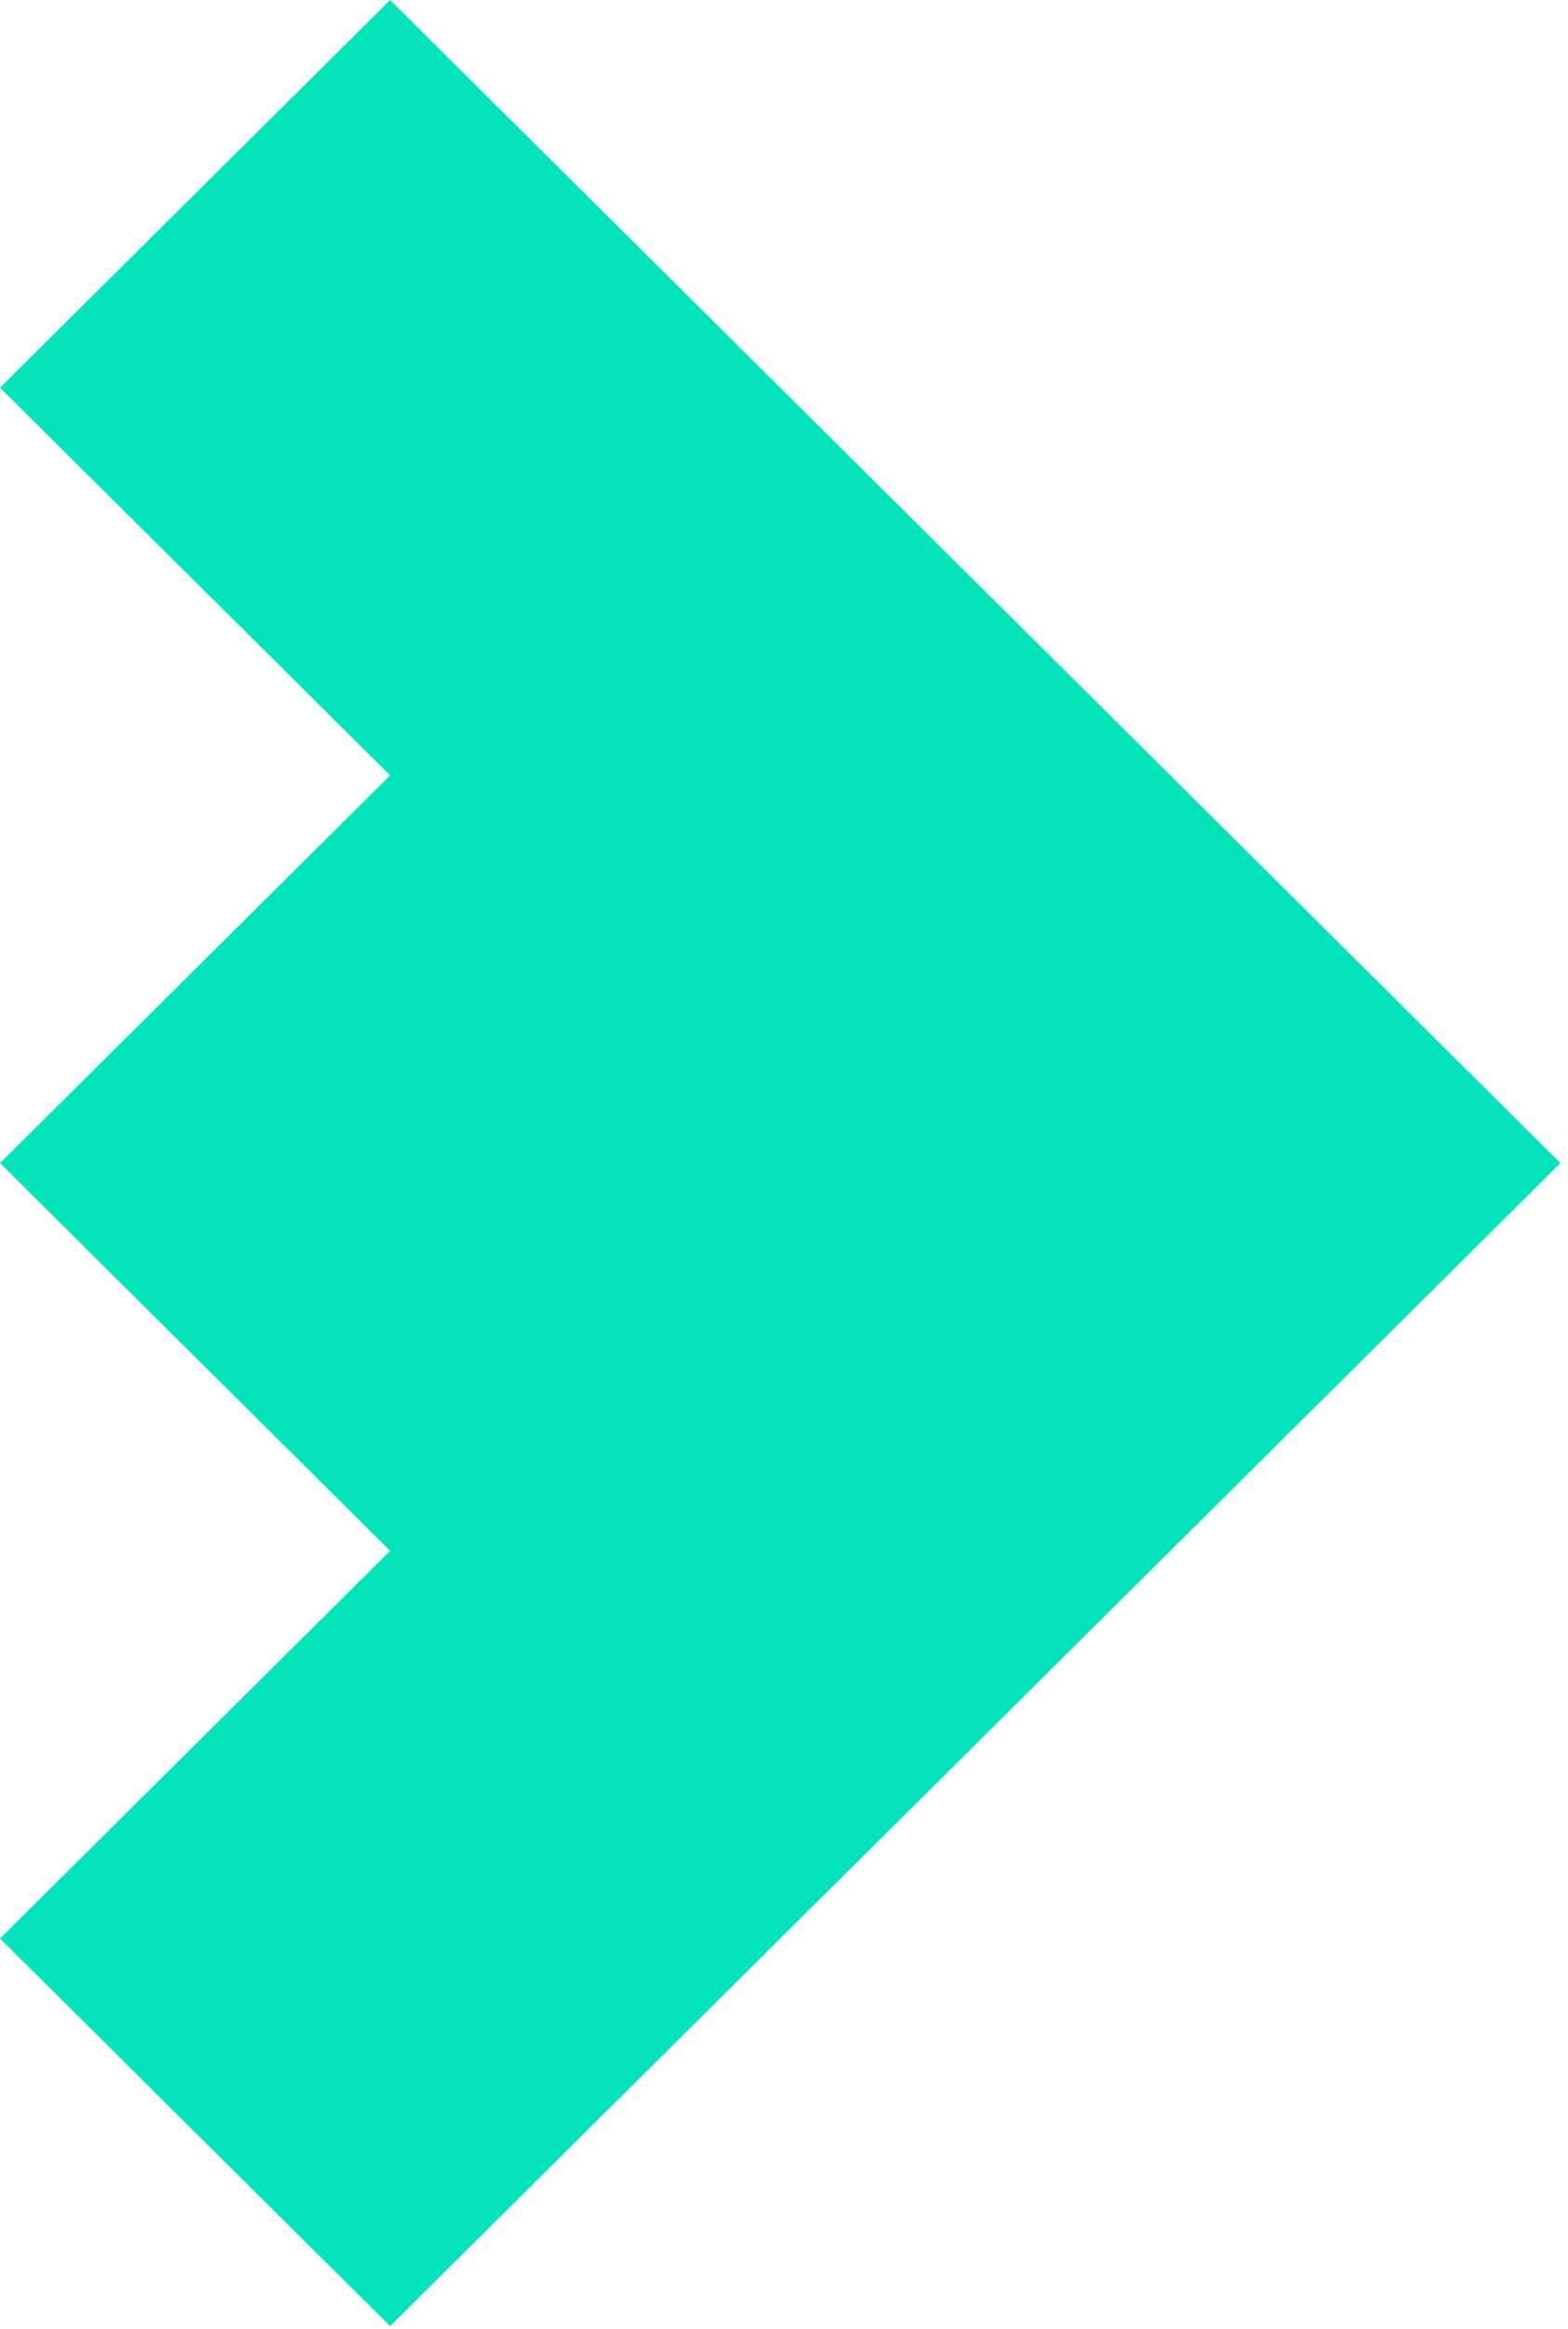
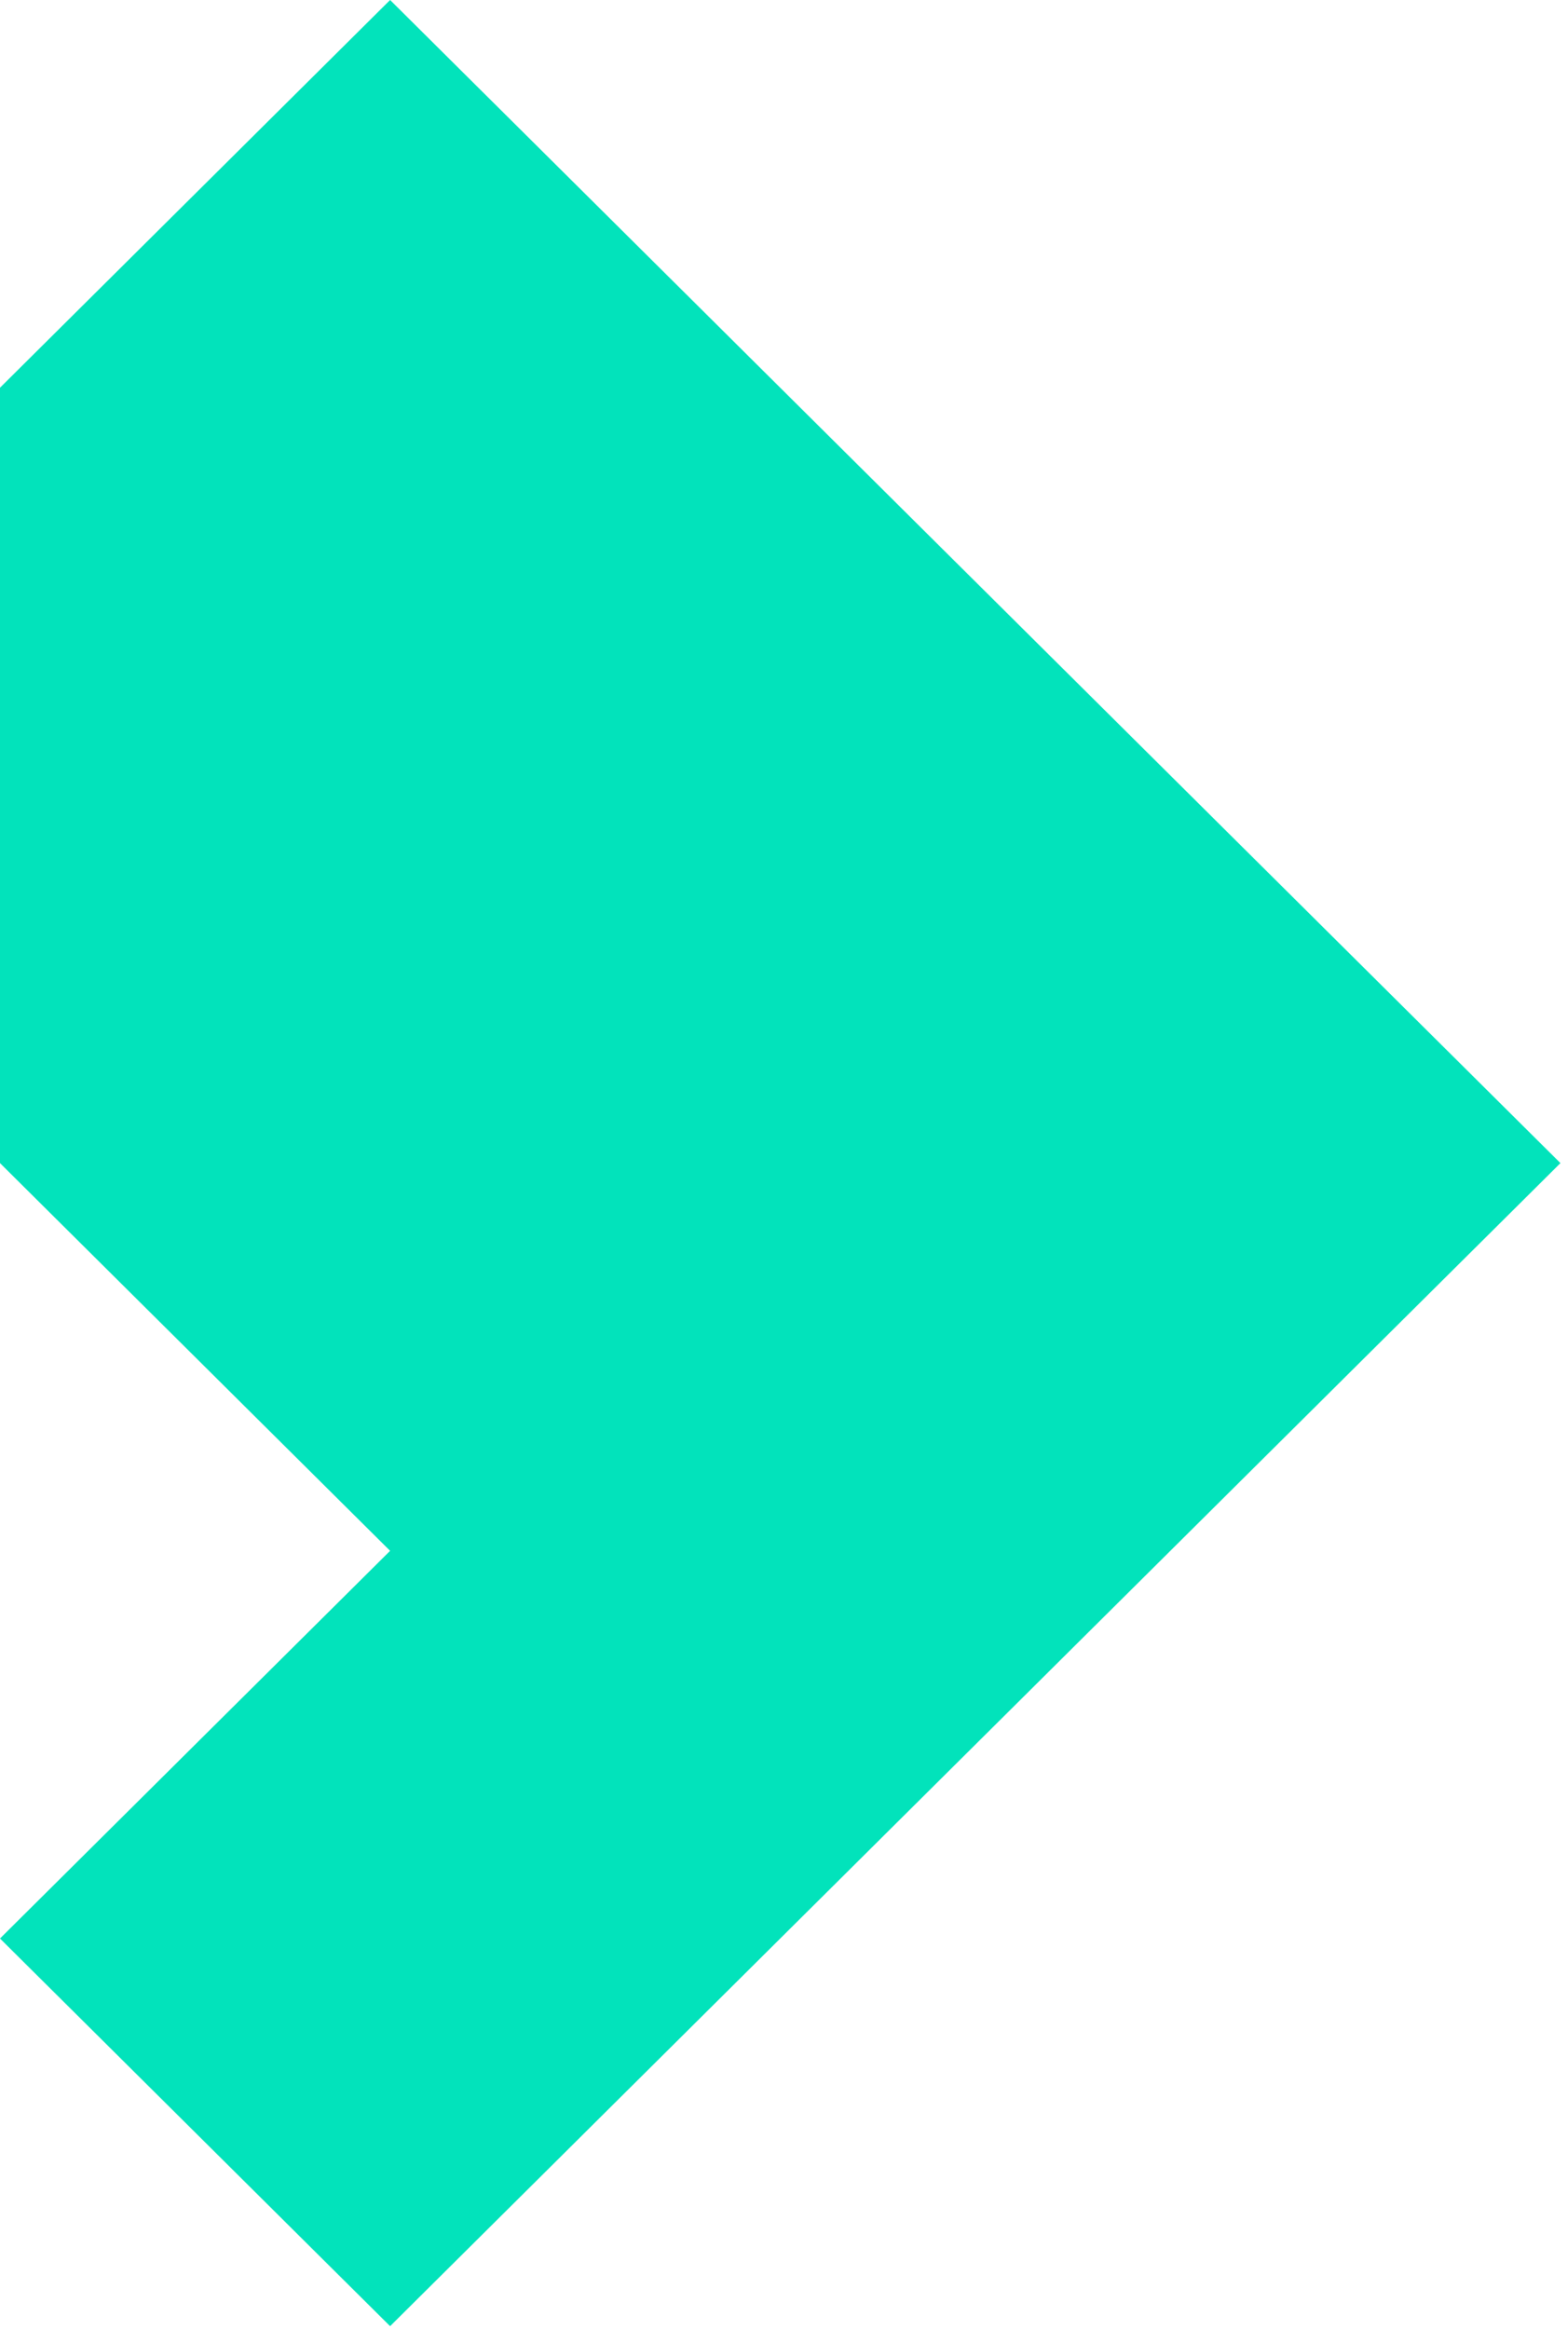
<svg xmlns="http://www.w3.org/2000/svg" width="33" height="49" viewBox="0 0 33 49" fill="none">
-   <path d="M32.841 24.47L24.631 32.627C24.604 32.653 19.618 37.606 16.421 40.783C13.214 43.968 8.21 48.939 8.21 48.939L0 40.783L8.21 32.627L0 24.47L8.21 16.313L0 8.157L8.21 0L32.841 24.47Z" fill="#02E3BB" />
+   <path d="M32.841 24.47L24.631 32.627C24.604 32.653 19.618 37.606 16.421 40.783C13.214 43.968 8.21 48.939 8.21 48.939L0 40.783L8.21 32.627L0 24.47L0 8.157L8.21 0L32.841 24.47Z" fill="#02E3BB" />
</svg>